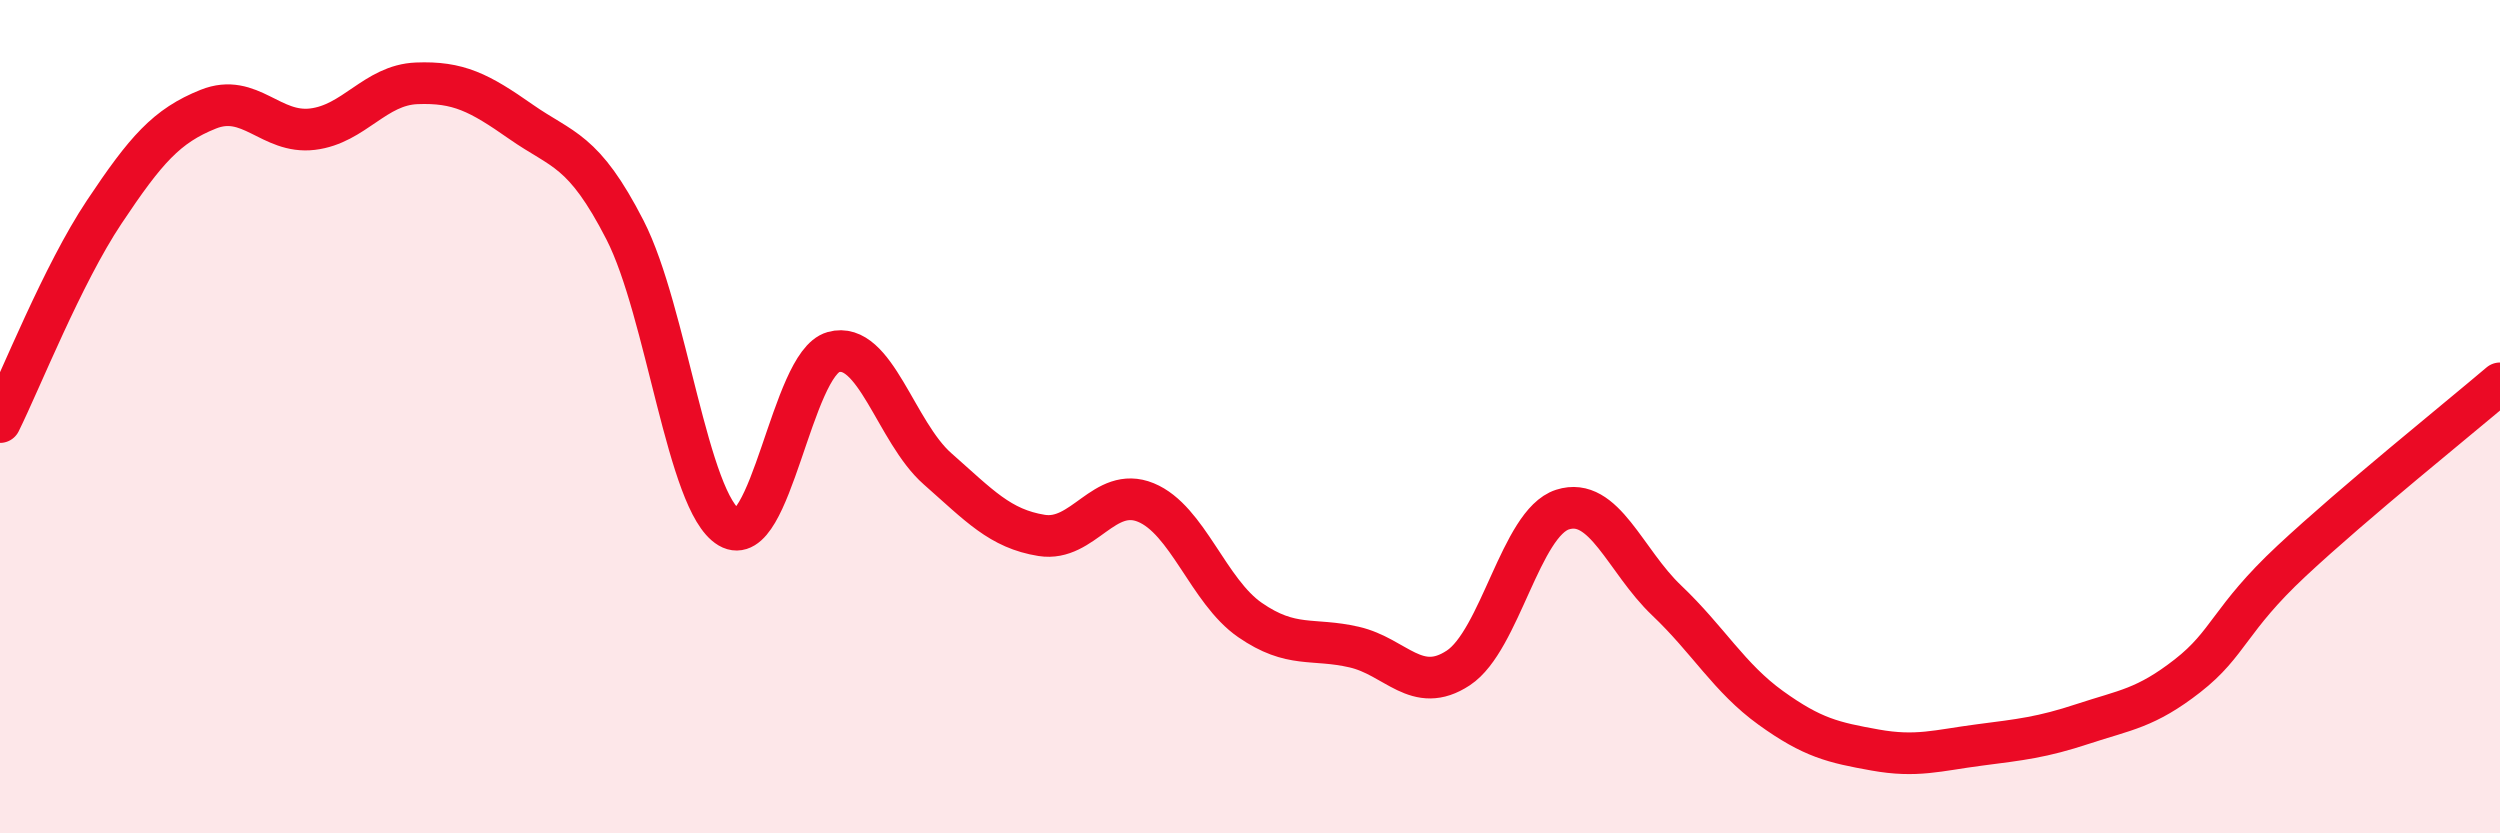
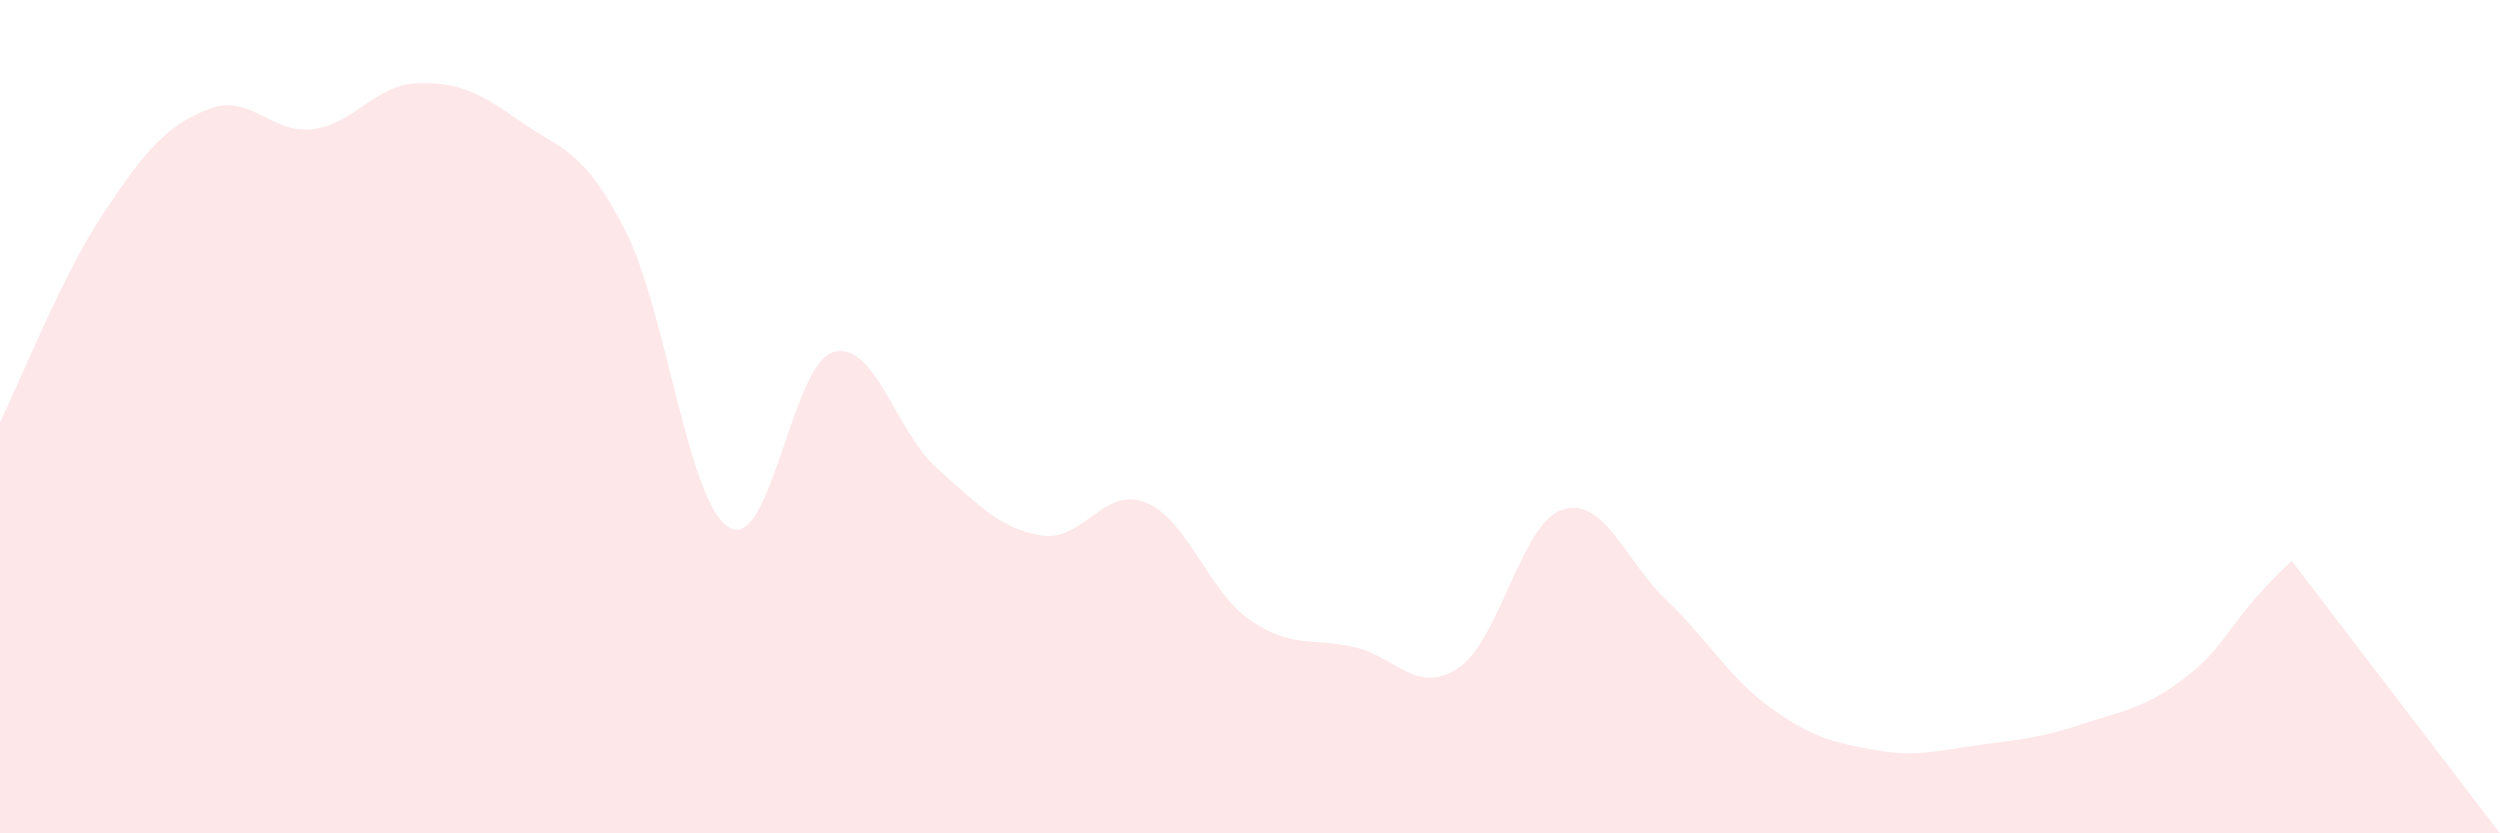
<svg xmlns="http://www.w3.org/2000/svg" width="60" height="20" viewBox="0 0 60 20">
-   <path d="M 0,10.13 C 0.5,9.12 1.5,6.59 2.5,5.09 C 3.5,3.59 4,3.02 5,2.62 C 6,2.22 6.5,3.22 7.5,3.1 C 8.5,2.98 9,2.04 10,2 C 11,1.96 11.5,2.22 12.5,2.92 C 13.5,3.62 14,3.57 15,5.52 C 16,7.47 16.5,12.07 17.5,12.66 C 18.5,13.25 19,8.73 20,8.45 C 21,8.17 21.5,10.37 22.5,11.25 C 23.5,12.13 24,12.69 25,12.85 C 26,13.01 26.5,11.65 27.5,12.06 C 28.5,12.47 29,14.19 30,14.88 C 31,15.57 31.5,15.3 32.5,15.53 C 33.5,15.76 34,16.69 35,16.03 C 36,15.37 36.5,12.55 37.5,12.23 C 38.5,11.91 39,13.46 40,14.41 C 41,15.36 41.5,16.27 42.5,16.99 C 43.5,17.71 44,17.82 45,18 C 46,18.18 46.5,18.01 47.5,17.88 C 48.5,17.75 49,17.7 50,17.37 C 51,17.04 51.5,17 52.5,16.22 C 53.5,15.44 53.5,14.86 55,13.46 C 56.5,12.06 59,10.05 60,9.2L60 20L0 20Z" fill="#EB0A25" opacity="0.1" stroke-linecap="round" stroke-linejoin="round" />
-   <path d="M 0,10.13 C 0.5,9.12 1.5,6.59 2.5,5.09 C 3.5,3.59 4,3.02 5,2.62 C 6,2.22 6.5,3.22 7.5,3.1 C 8.5,2.98 9,2.04 10,2 C 11,1.96 11.5,2.22 12.5,2.92 C 13.5,3.62 14,3.57 15,5.52 C 16,7.47 16.5,12.07 17.5,12.66 C 18.5,13.25 19,8.73 20,8.45 C 21,8.17 21.5,10.37 22.5,11.25 C 23.5,12.13 24,12.69 25,12.85 C 26,13.01 26.5,11.65 27.5,12.06 C 28.5,12.47 29,14.19 30,14.88 C 31,15.57 31.5,15.3 32.5,15.53 C 33.5,15.76 34,16.69 35,16.03 C 36,15.37 36.5,12.55 37.5,12.23 C 38.5,11.91 39,13.46 40,14.41 C 41,15.36 41.5,16.27 42.5,16.99 C 43.5,17.71 44,17.82 45,18 C 46,18.18 46.5,18.01 47.5,17.88 C 48.5,17.75 49,17.7 50,17.37 C 51,17.04 51.5,17 52.5,16.22 C 53.5,15.44 53.5,14.86 55,13.46 C 56.5,12.06 59,10.05 60,9.2" stroke="#EB0A25" stroke-width="1" fill="none" stroke-linecap="round" stroke-linejoin="round" />
+   <path d="M 0,10.13 C 0.5,9.12 1.5,6.59 2.5,5.09 C 3.5,3.59 4,3.02 5,2.62 C 6,2.22 6.5,3.22 7.5,3.1 C 8.5,2.98 9,2.04 10,2 C 11,1.96 11.5,2.22 12.5,2.92 C 13.5,3.62 14,3.57 15,5.52 C 16,7.47 16.5,12.07 17.5,12.66 C 18.5,13.25 19,8.73 20,8.45 C 21,8.17 21.5,10.37 22.5,11.25 C 23.5,12.13 24,12.69 25,12.85 C 26,13.01 26.5,11.65 27.5,12.06 C 28.5,12.47 29,14.19 30,14.88 C 31,15.57 31.5,15.3 32.5,15.53 C 33.5,15.76 34,16.69 35,16.03 C 36,15.37 36.5,12.55 37.5,12.23 C 38.5,11.91 39,13.46 40,14.41 C 41,15.36 41.5,16.27 42.5,16.99 C 43.5,17.71 44,17.82 45,18 C 46,18.18 46.5,18.01 47.5,17.88 C 48.5,17.75 49,17.7 50,17.37 C 51,17.04 51.5,17 52.5,16.22 C 53.5,15.44 53.5,14.86 55,13.46 L60 20L0 20Z" fill="#EB0A25" opacity="0.1" stroke-linecap="round" stroke-linejoin="round" />
</svg>